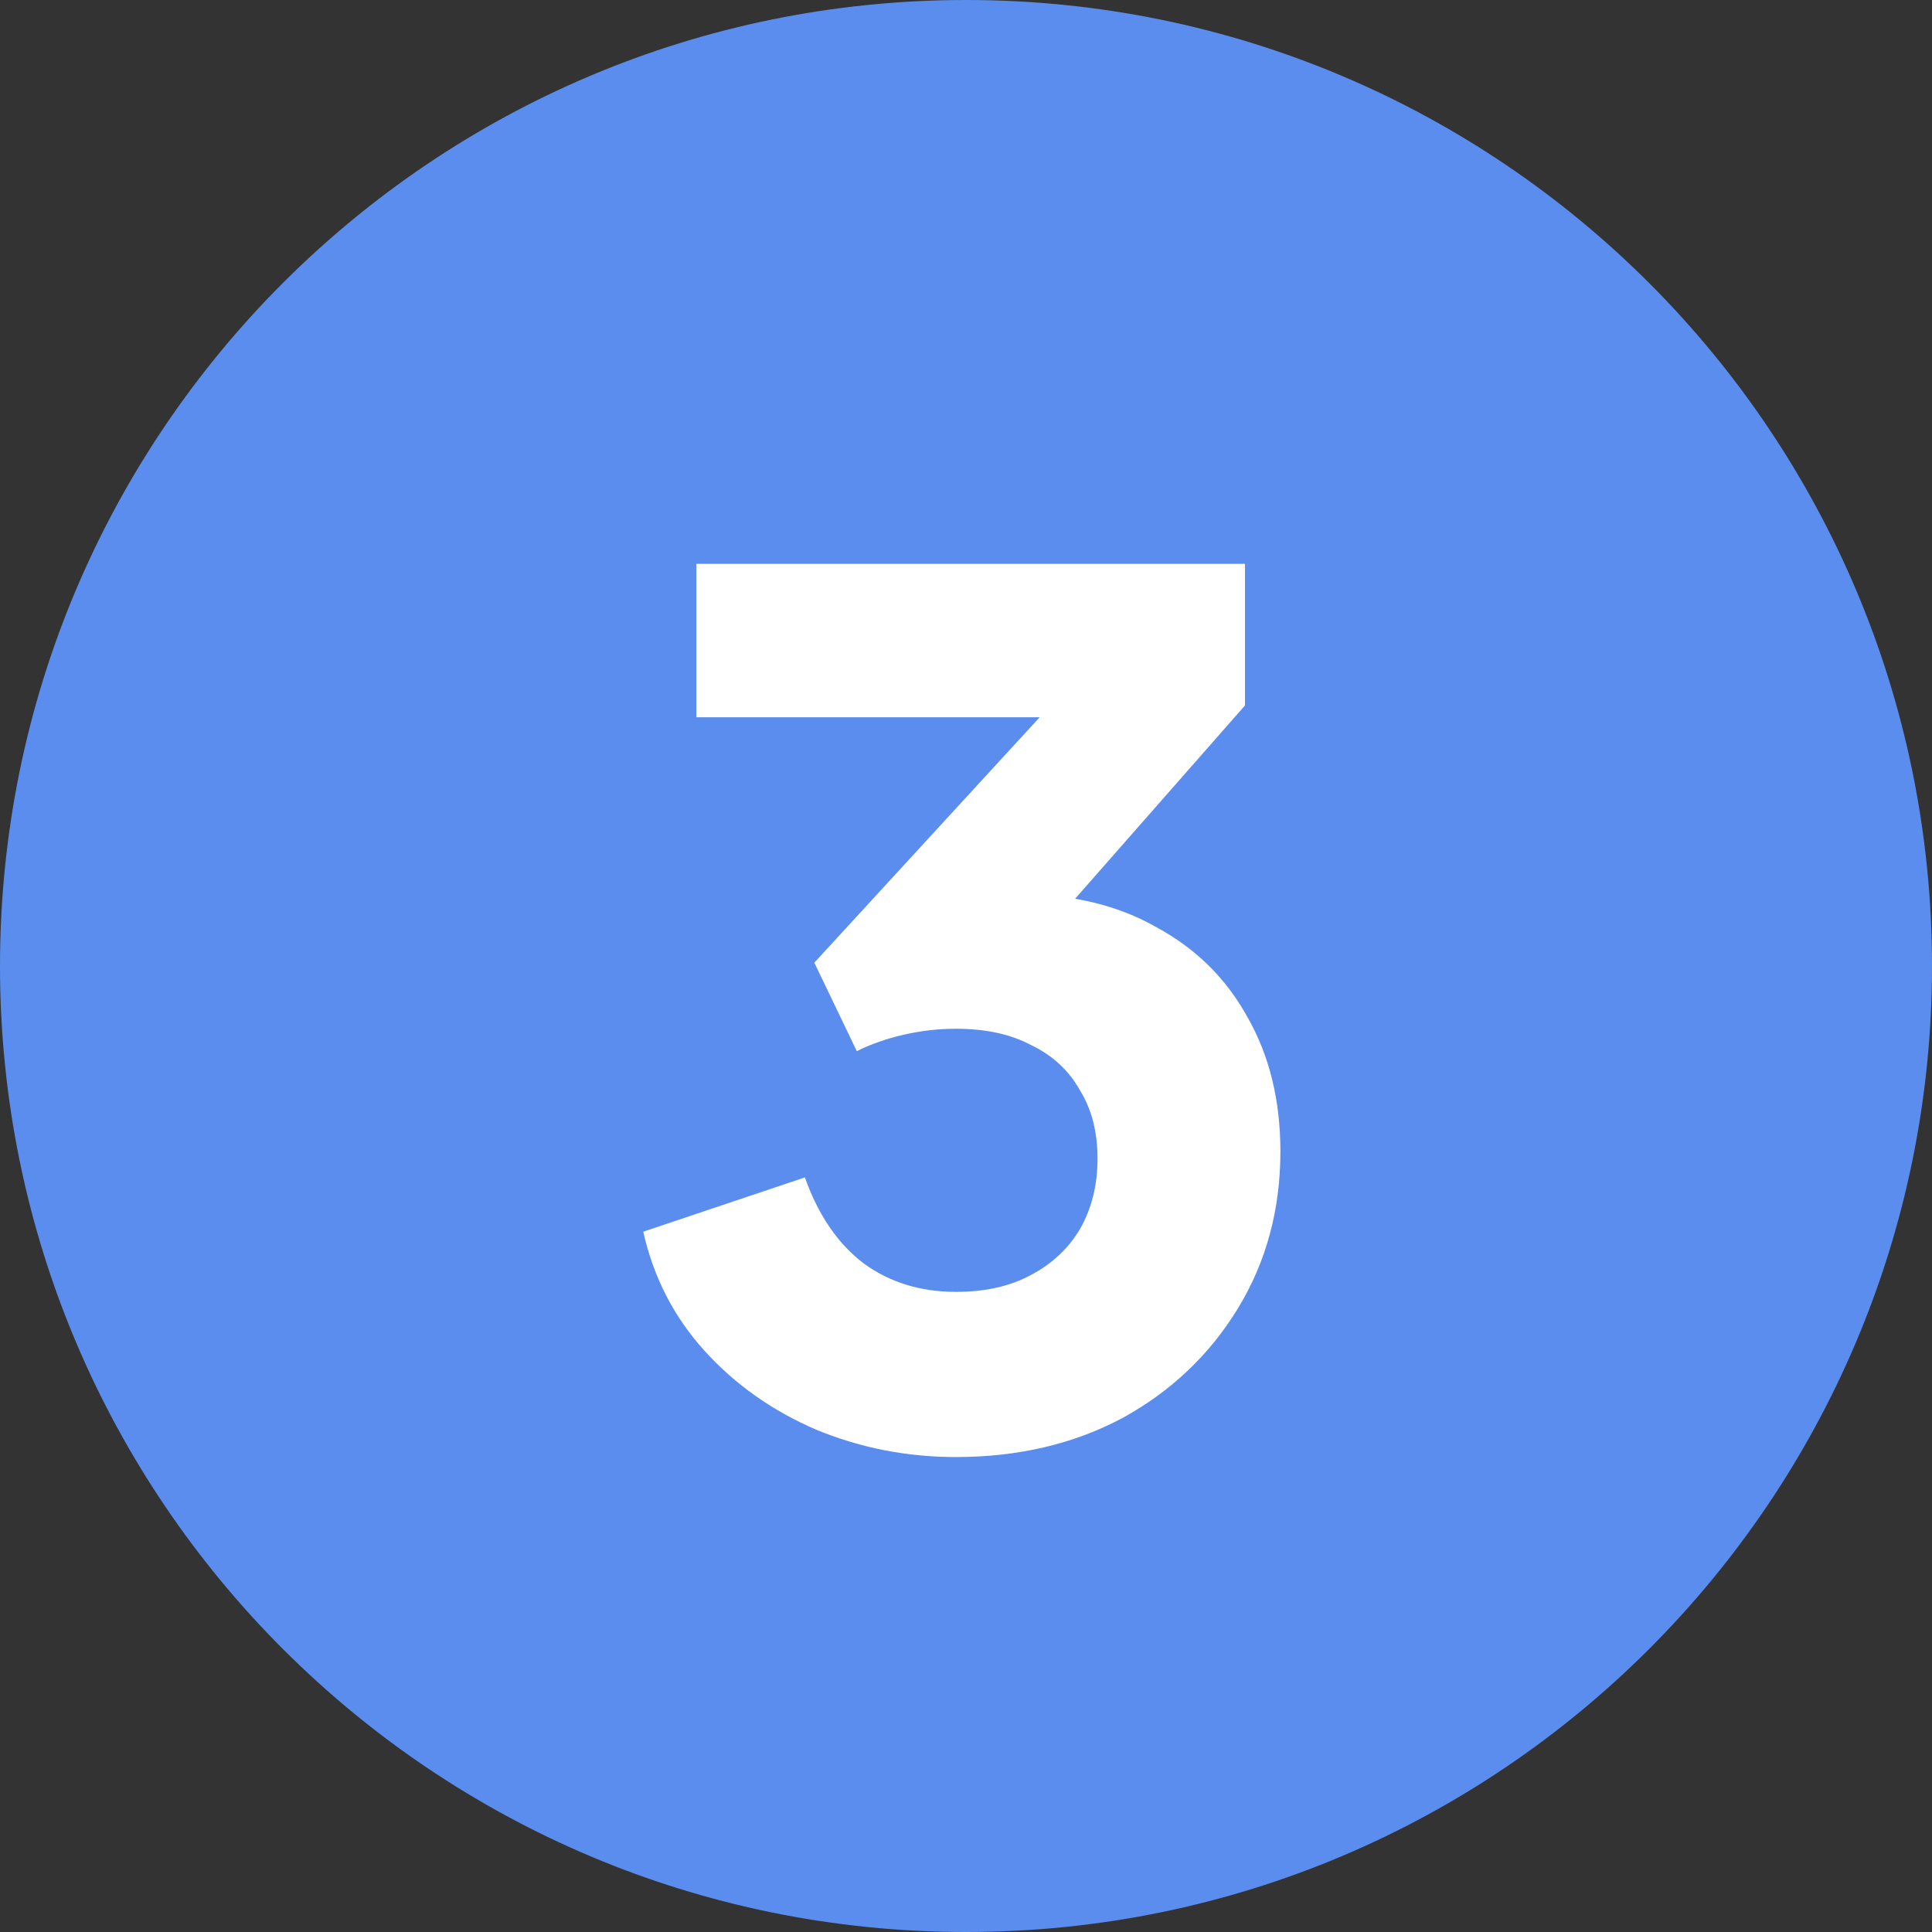
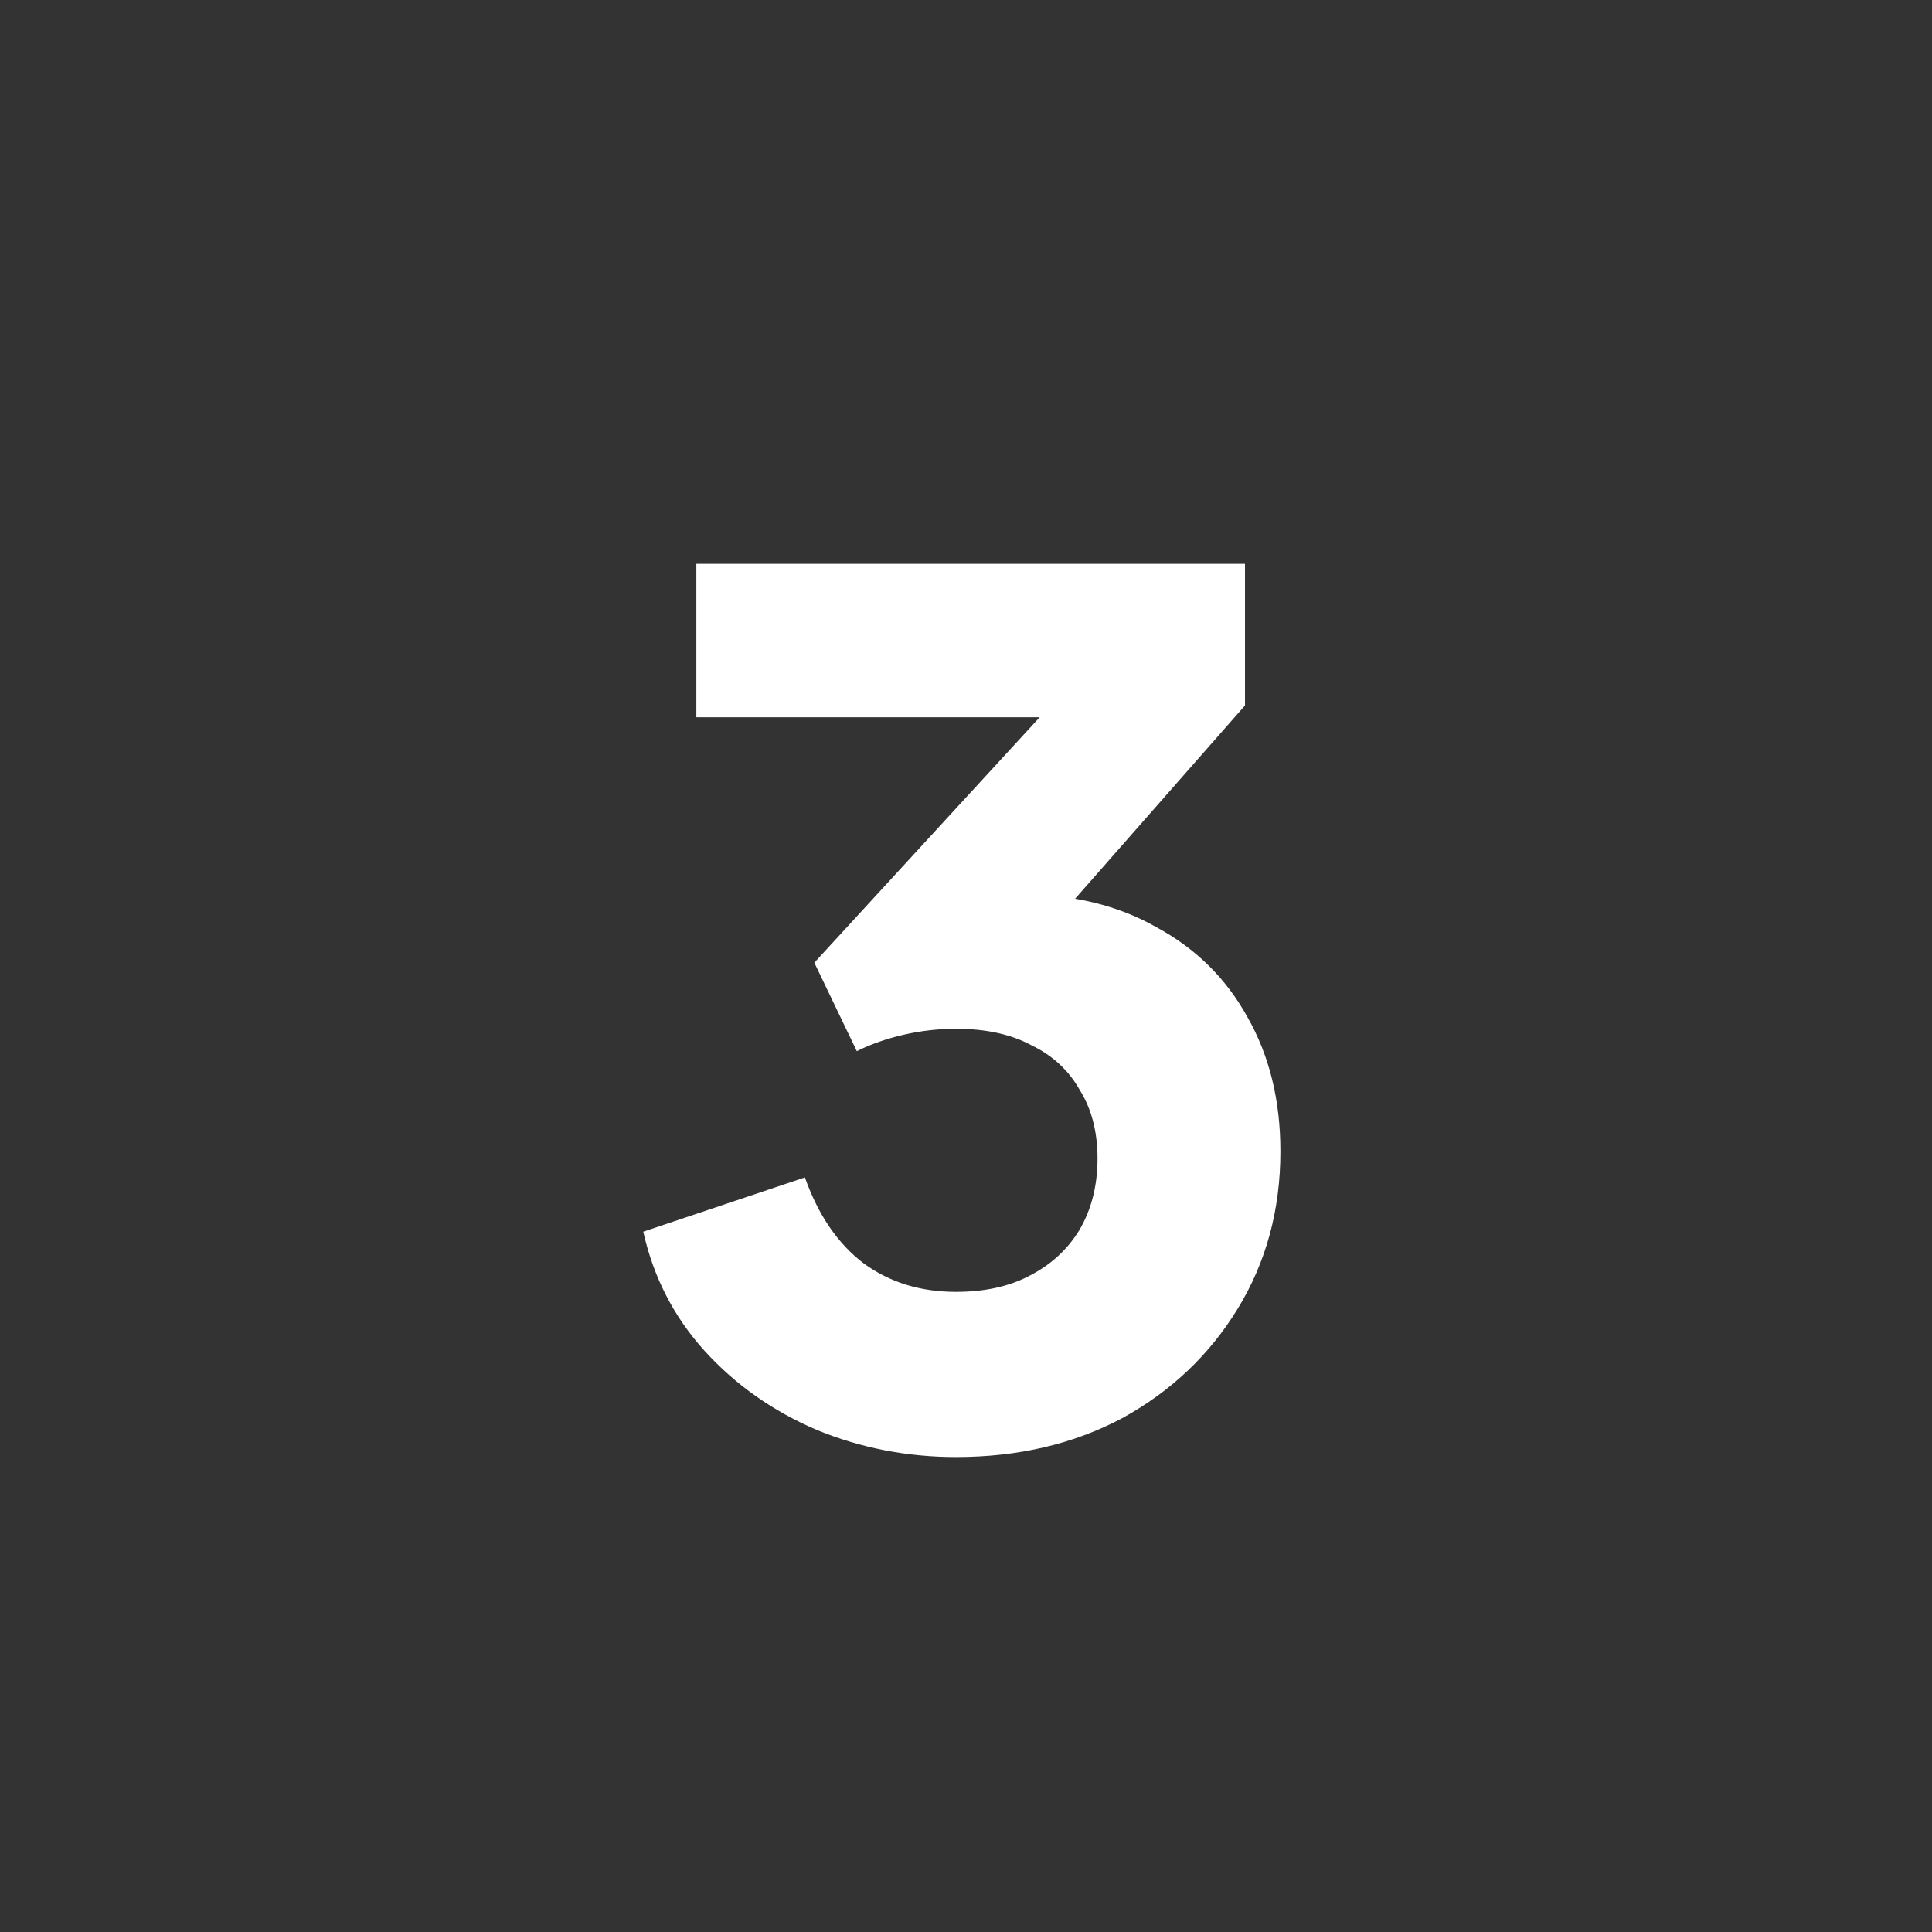
<svg xmlns="http://www.w3.org/2000/svg" width="79" height="79" viewBox="0 0 79 79" fill="none">
  <rect x="0" y="0" width="79" height="79" fill="#333333" stroke="none" />
-   <path d="M79 39.5C79 61.315 61.315 79 39.5 79C17.685 79 0 61.315 0 39.5C0 17.685 17.685 0 39.5 0C61.315 0 79 17.685 79 39.5Z" fill="#5A8DEE" />
  <path d="M39.088 59.579C37.094 59.579 35.196 59.209 33.395 58.469C31.594 57.697 30.066 56.62 28.811 55.237C27.557 53.854 26.721 52.23 26.303 50.364L32.912 48.145C33.459 49.688 34.263 50.862 35.325 51.667C36.386 52.438 37.641 52.825 39.088 52.825C40.278 52.825 41.291 52.599 42.127 52.149C42.996 51.699 43.671 51.072 44.154 50.267C44.636 49.431 44.878 48.466 44.878 47.373C44.878 46.279 44.636 45.346 44.154 44.574C43.704 43.77 43.044 43.159 42.176 42.741C41.34 42.291 40.31 42.066 39.088 42.066C38.38 42.066 37.673 42.146 36.965 42.307C36.258 42.468 35.614 42.693 35.035 42.982L33.298 39.364L42.514 29.328H28.474V23.056H50.908V28.846L41.452 39.605L41.693 36.565C43.848 36.565 45.714 37.016 47.29 37.916C48.898 38.785 50.136 40.007 51.005 41.583C51.906 43.159 52.356 44.992 52.356 47.083C52.356 49.463 51.777 51.602 50.619 53.5C49.461 55.398 47.885 56.893 45.891 57.987C43.897 59.048 41.629 59.579 39.088 59.579Z" fill="white" />
</svg>